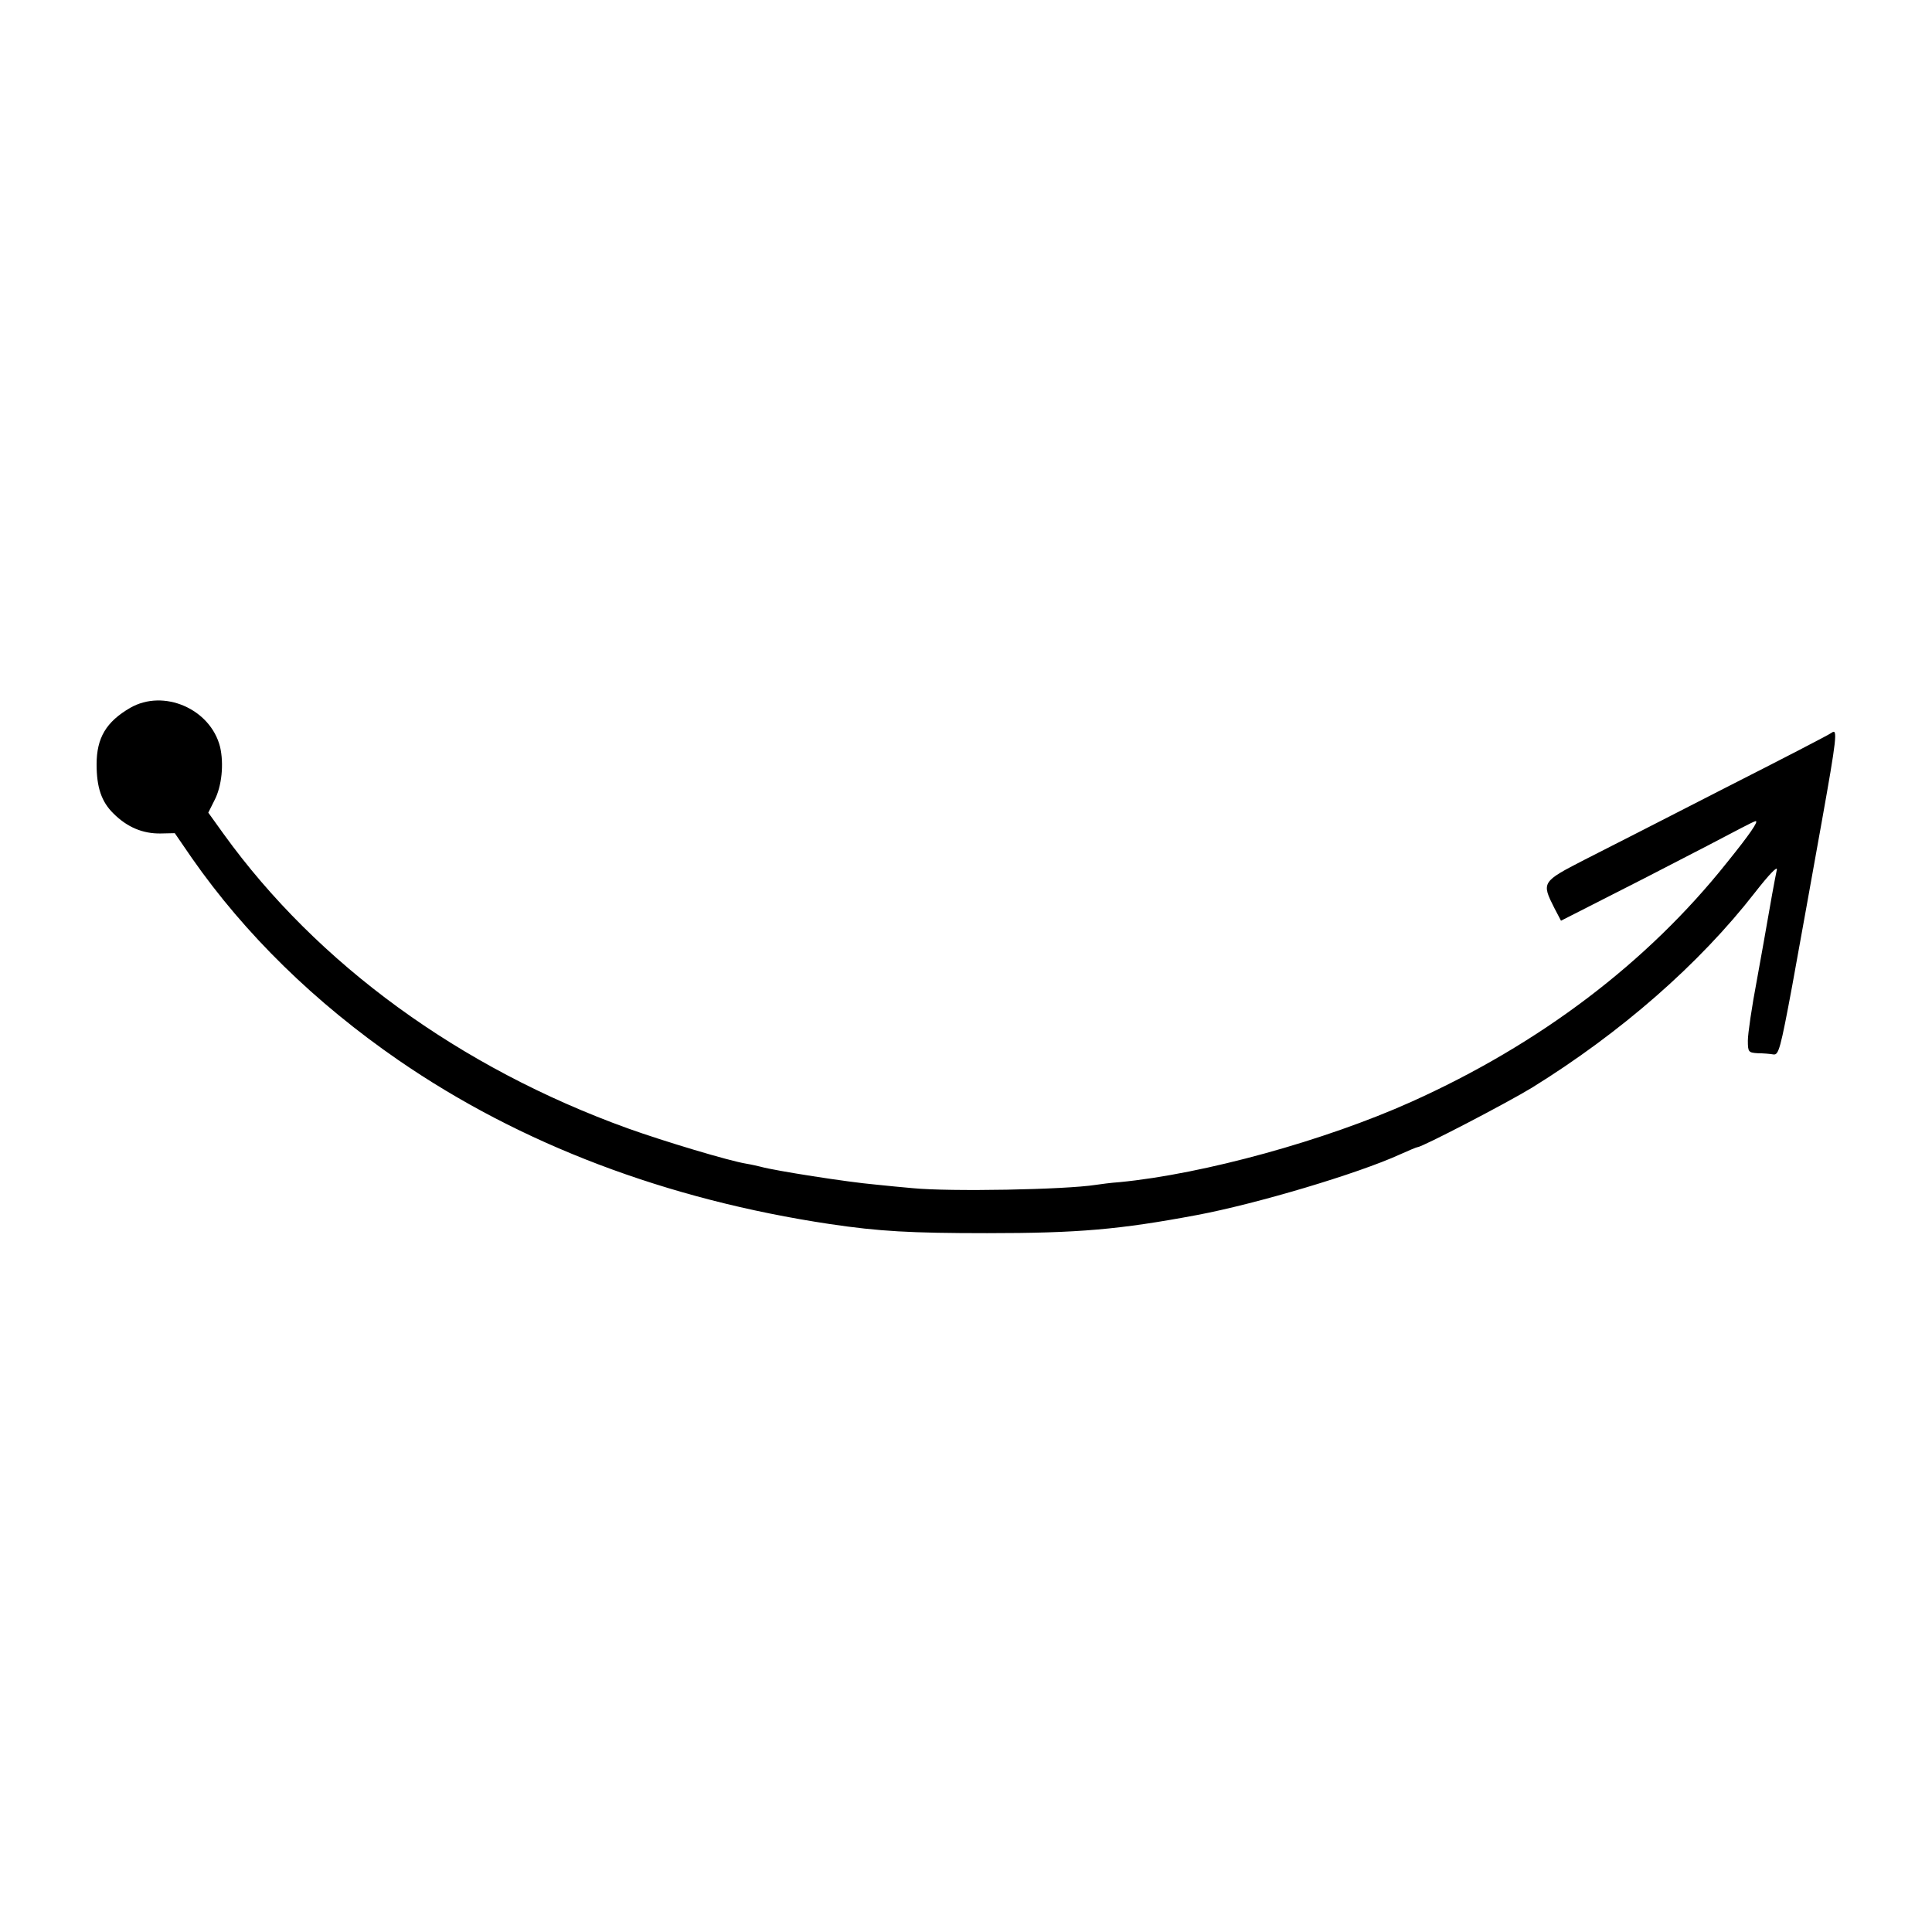
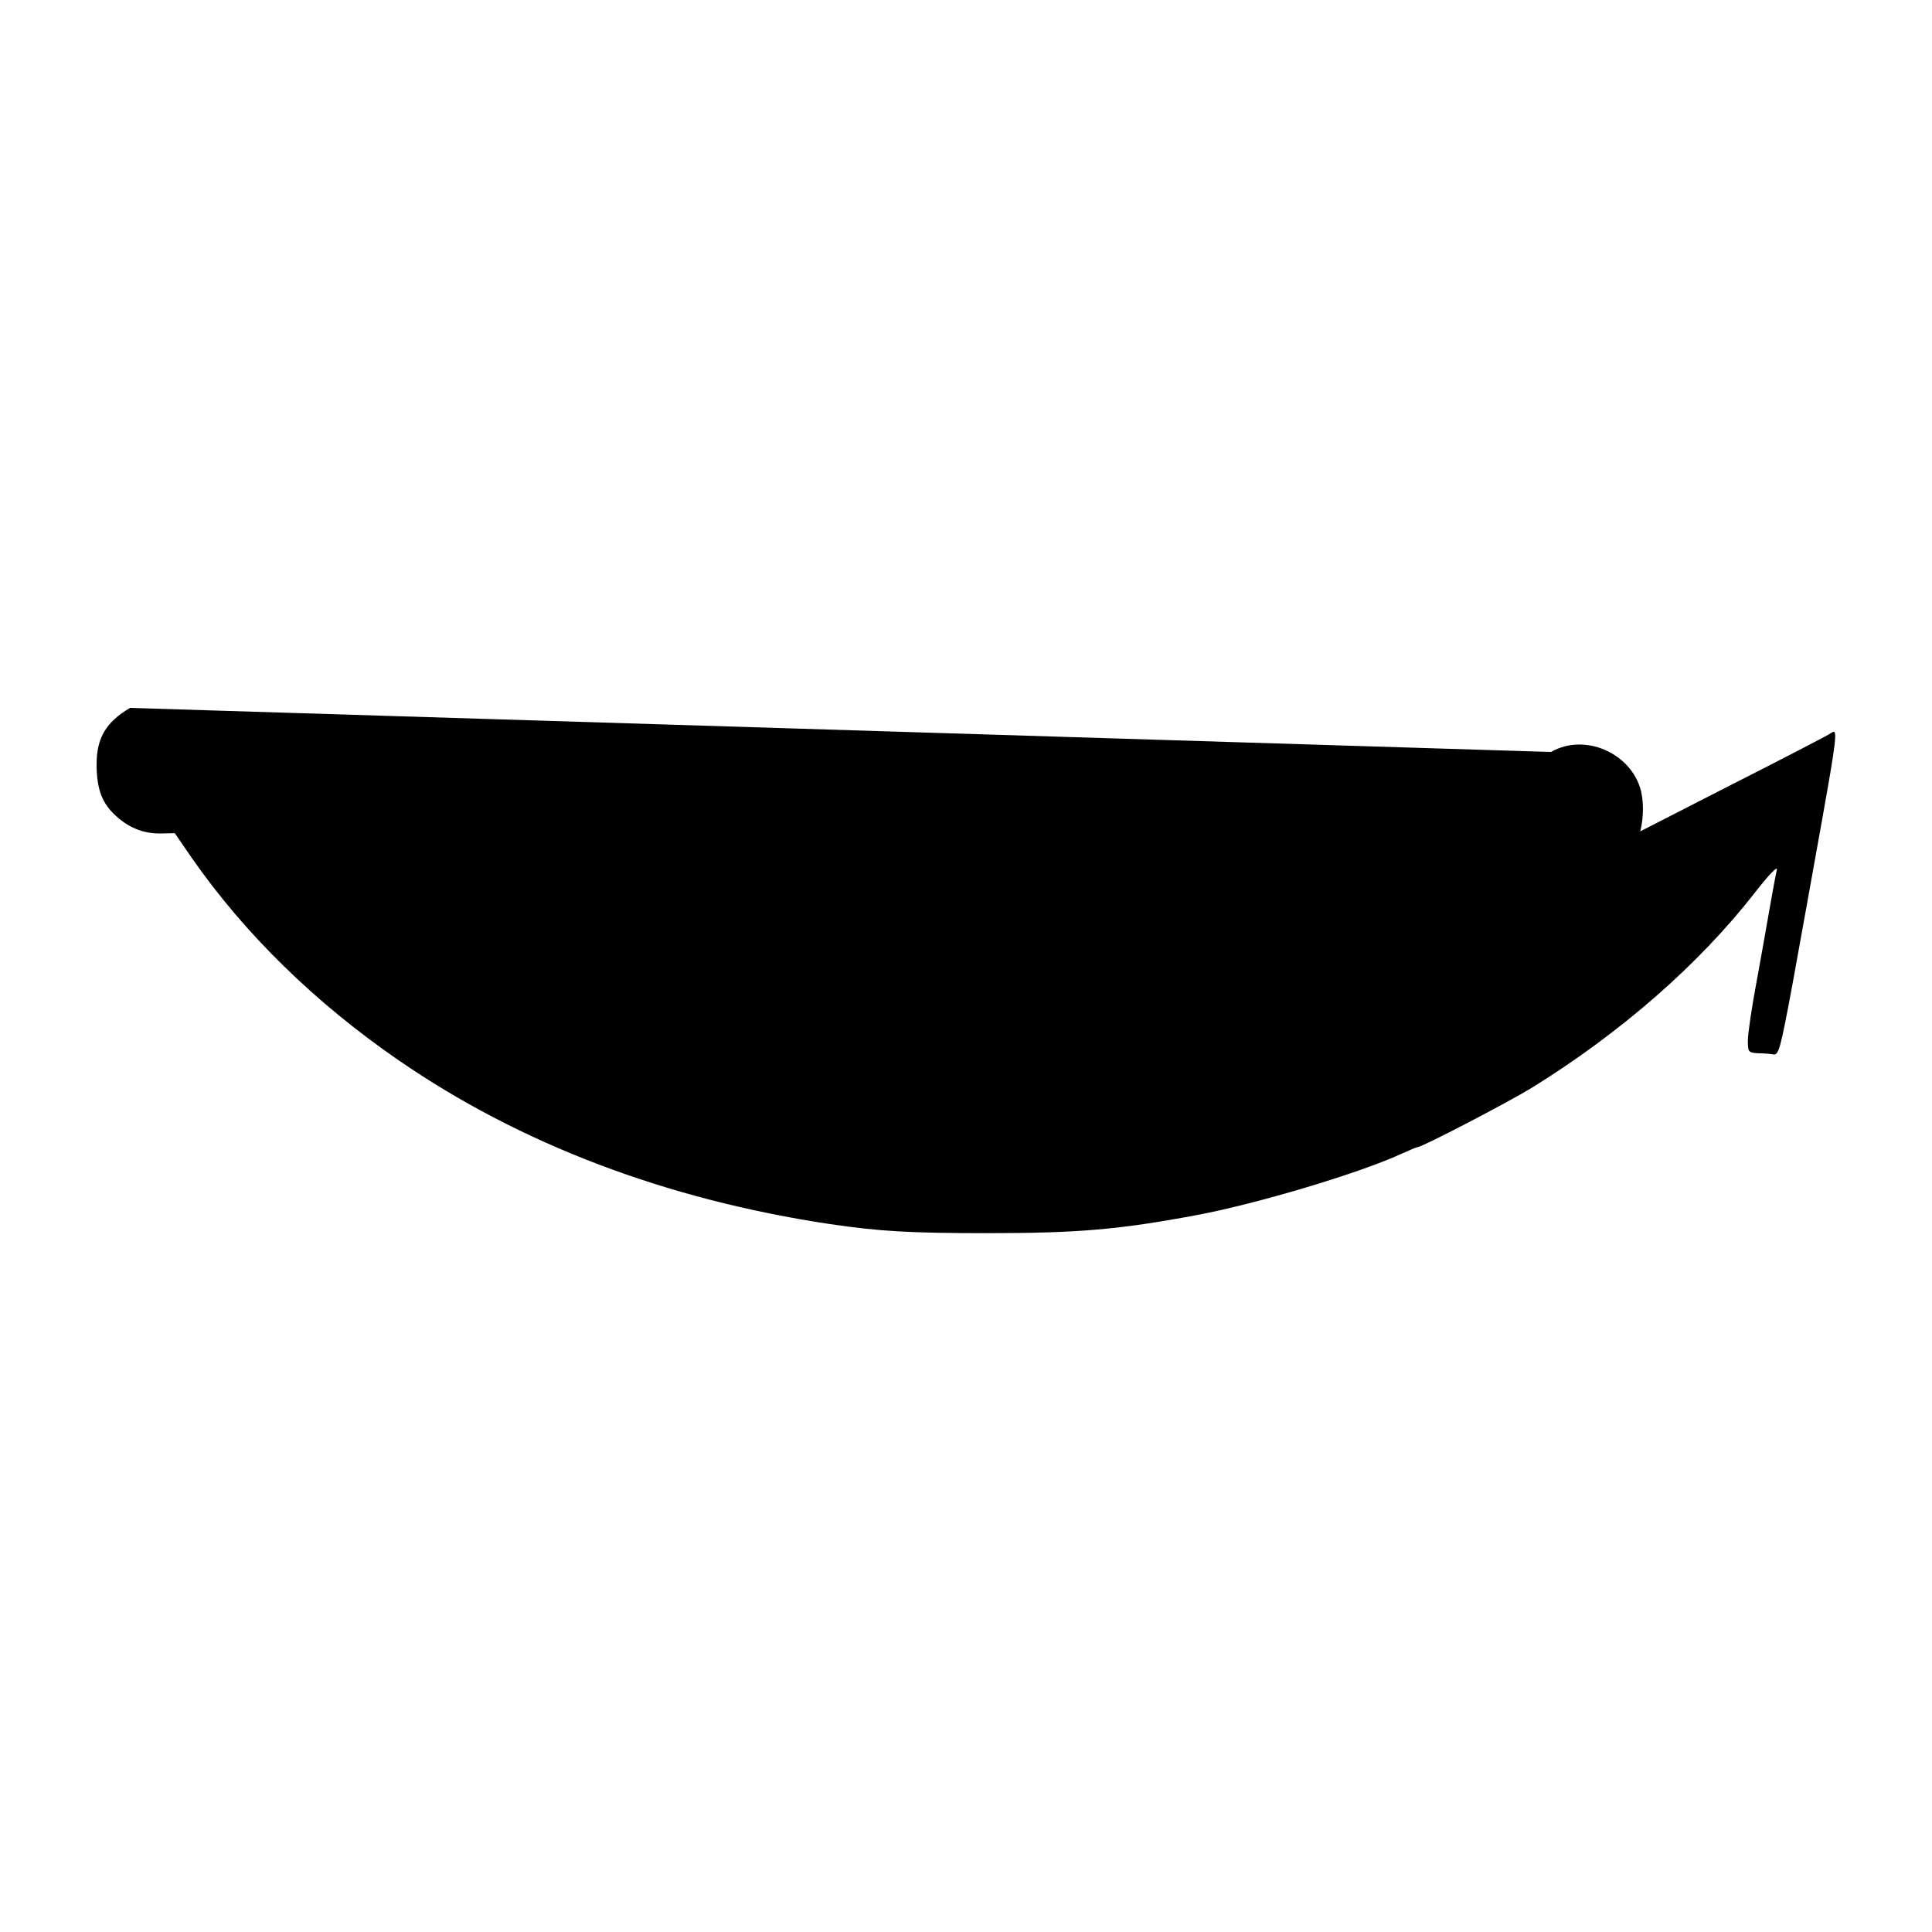
<svg xmlns="http://www.w3.org/2000/svg" version="1.0" width="640pt" height="640pt" viewBox="0 0 640 640" preserveAspectRatio="xMidYMid meet">
  <g transform="translate(0,640) scale(0.1,-0.1)" fill="#000000" stroke="none">
-     <path d="M431 4055 c-79 -46 -111 -99 -111 -187 0 -76 16 -124 56 -163 45 -45 97 -67 156 -66 l47 1 57 -83 c176 -252 407 -478 684 -669 405 -279 889 -462 1430 -543 162 -24 266 -30 520 -30 302 0 439 12 695 60 197 37 533 137 673 201 29 13 55 24 58 24 15 0 299 148 379 197 294 182 554 409 739 647 46 59 75 89 72 75 -7 -33 -24 -127 -31 -169 -3 -19 -19 -107 -35 -196 -17 -89 -30 -179 -30 -201 0 -38 2 -40 33 -42 17 0 41 -2 52 -4 17 -2 23 18 62 228 23 127 44 244 47 260 3 17 26 144 51 284 49 274 53 309 33 294 -7 -6 -166 -88 -353 -183 -187 -96 -397 -203 -466 -238 -142 -73 -143 -75 -100 -160 l22 -42 277 141 c152 78 296 153 320 166 23 12 45 23 48 23 10 0 -19 -43 -95 -137 -264 -332 -621 -602 -1046 -793 -285 -128 -687 -239 -966 -266 -30 -2 -65 -7 -79 -9 -102 -16 -483 -23 -606 -11 -33 3 -88 8 -124 12 -92 8 -334 46 -380 59 -8 2 -29 7 -47 10 -57 9 -276 75 -393 117 -557 201 -1028 544 -1339 975 l-51 71 20 40 c25 47 32 122 19 178 -32 126 -187 193 -298 129z" />
+     <path d="M431 4055 c-79 -46 -111 -99 -111 -187 0 -76 16 -124 56 -163 45 -45 97 -67 156 -66 l47 1 57 -83 c176 -252 407 -478 684 -669 405 -279 889 -462 1430 -543 162 -24 266 -30 520 -30 302 0 439 12 695 60 197 37 533 137 673 201 29 13 55 24 58 24 15 0 299 148 379 197 294 182 554 409 739 647 46 59 75 89 72 75 -7 -33 -24 -127 -31 -169 -3 -19 -19 -107 -35 -196 -17 -89 -30 -179 -30 -201 0 -38 2 -40 33 -42 17 0 41 -2 52 -4 17 -2 23 18 62 228 23 127 44 244 47 260 3 17 26 144 51 284 49 274 53 309 33 294 -7 -6 -166 -88 -353 -183 -187 -96 -397 -203 -466 -238 -142 -73 -143 -75 -100 -160 l22 -42 277 141 l-51 71 20 40 c25 47 32 122 19 178 -32 126 -187 193 -298 129z" />
  </g>
</svg>